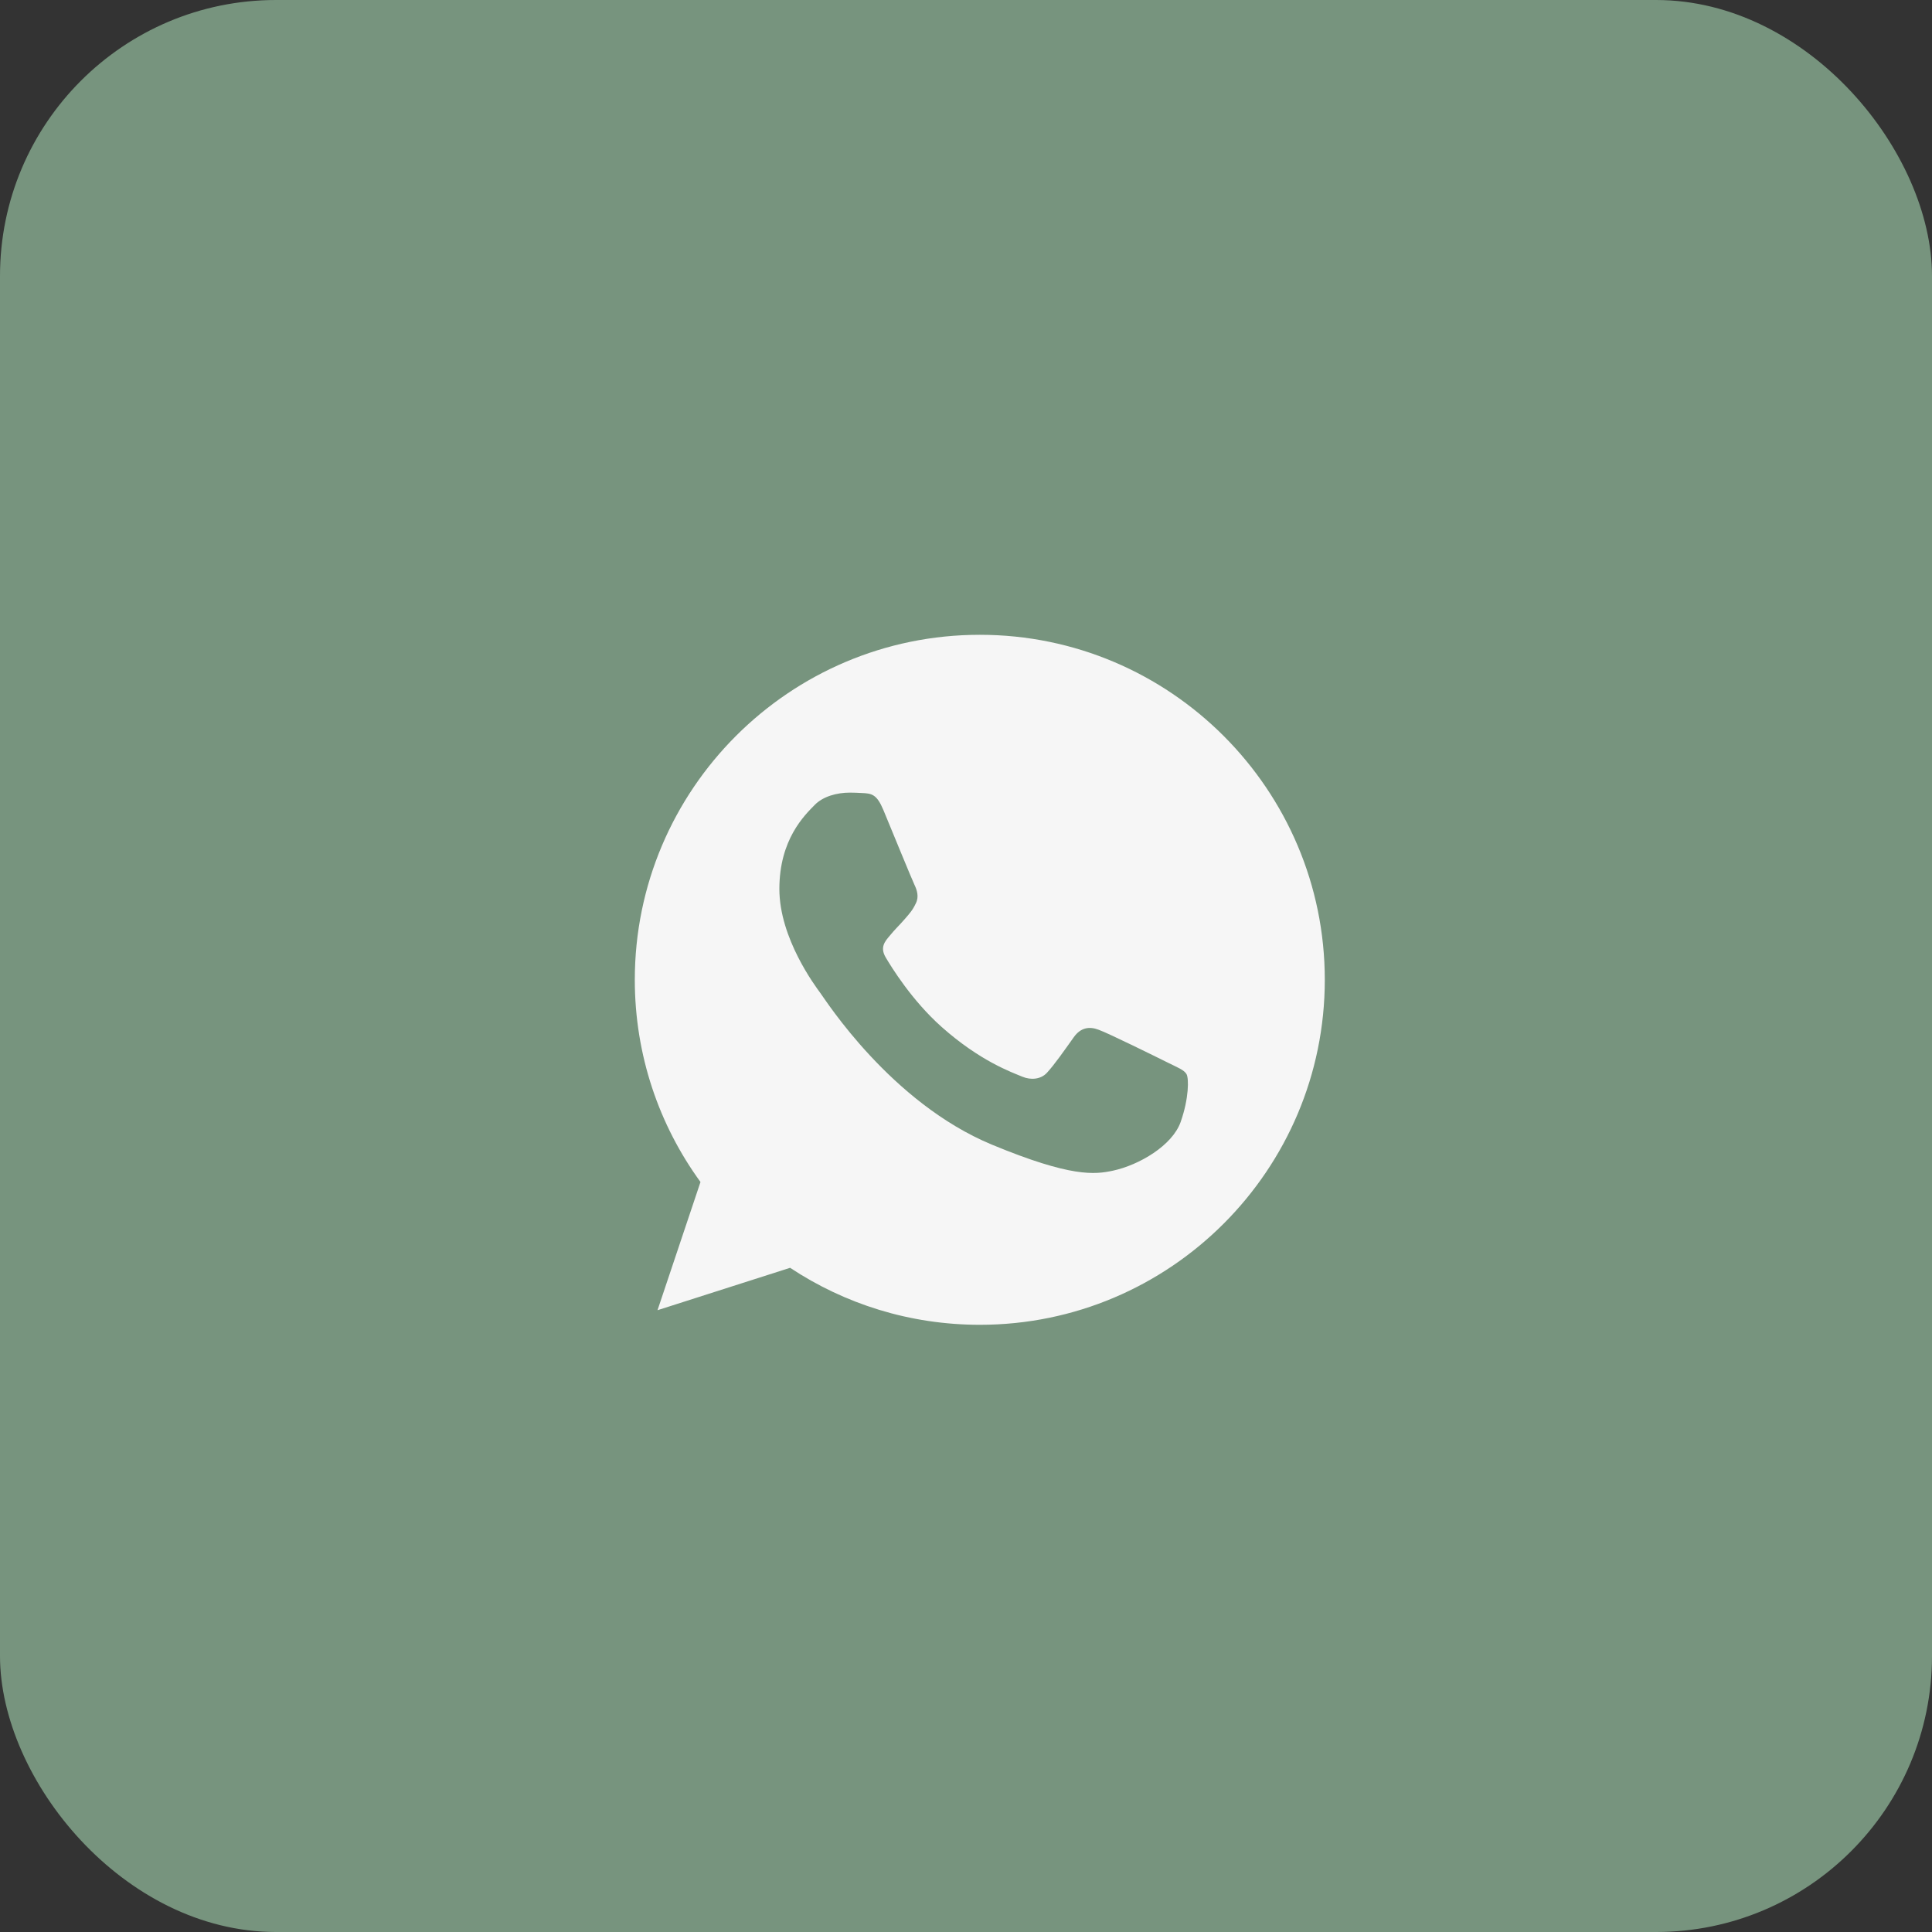
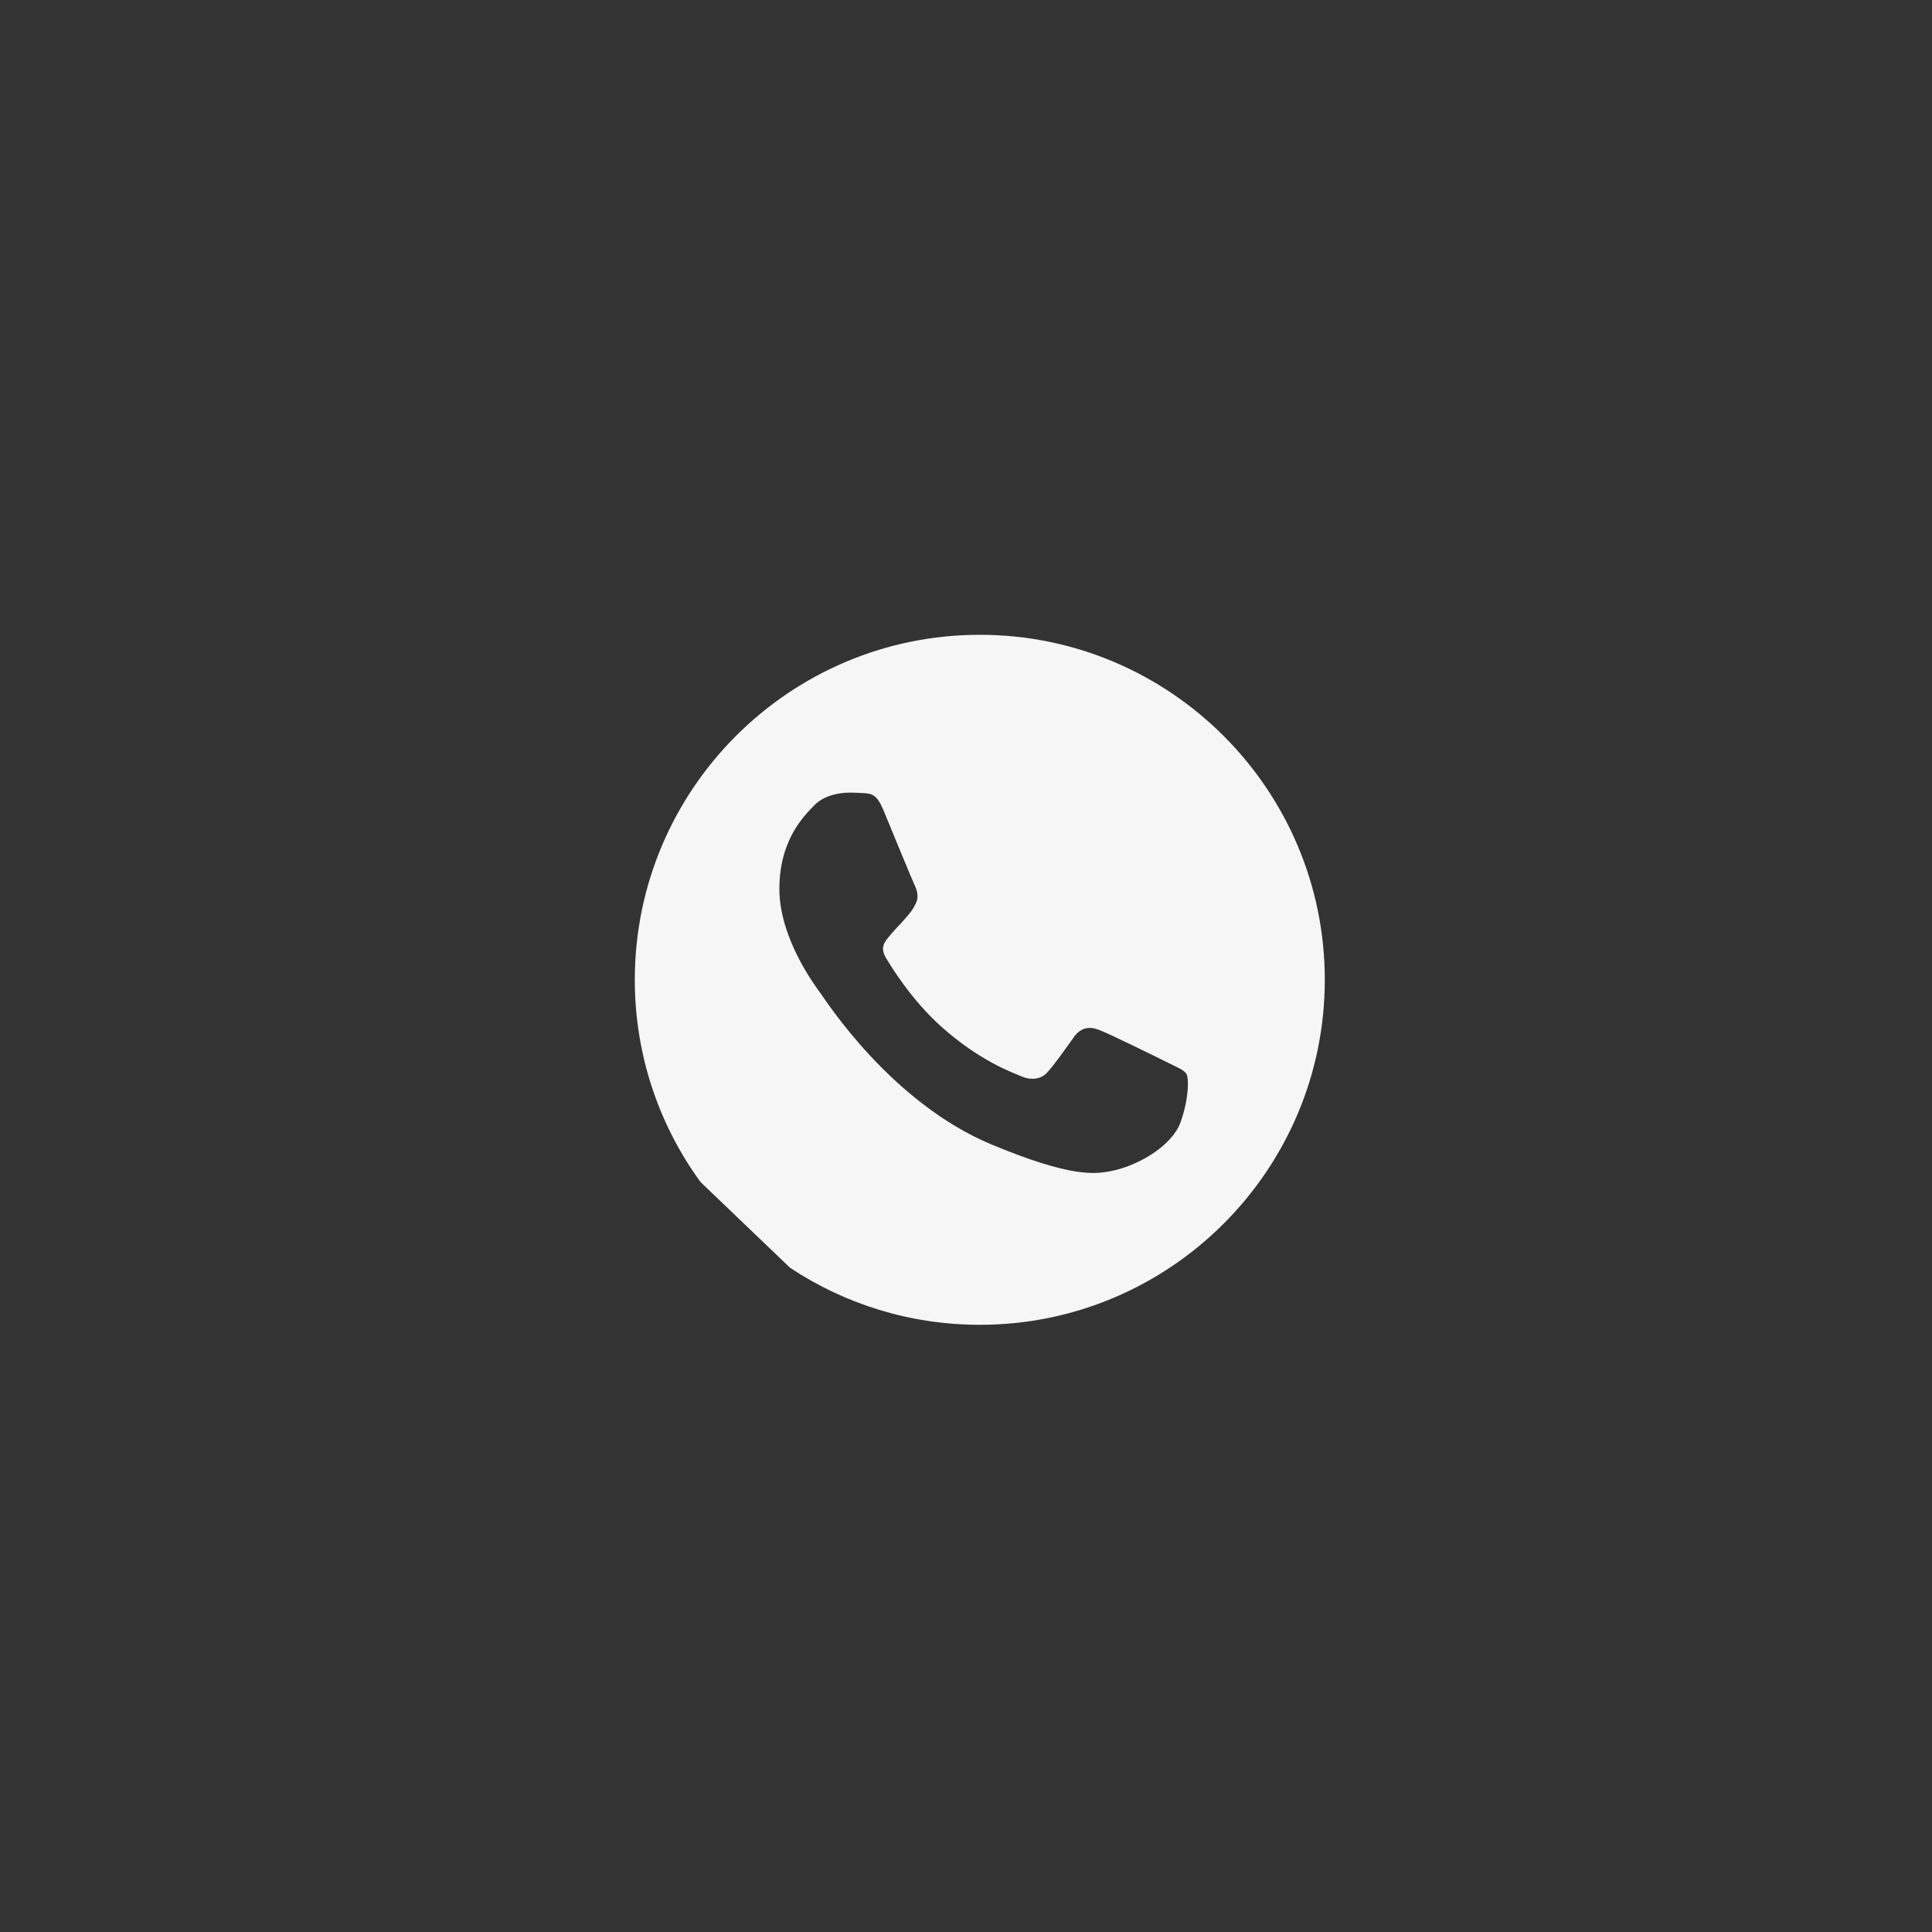
<svg xmlns="http://www.w3.org/2000/svg" width="70" height="70" viewBox="0 0 70 70" fill="none">
  <rect x="0" y="0" width="70" height="70" fill="#333333" stroke="none" />
-   <rect width="70" height="70" rx="10" fill="#77947E" />
-   <path fill-rule="evenodd" clip-rule="evenodd" d="M32.007 29.349C31.764 28.769 31.581 28.747 31.213 28.732C31.088 28.725 30.949 28.718 30.794 28.718C30.317 28.718 29.817 28.857 29.516 29.166C29.149 29.541 28.238 30.415 28.238 32.208C28.238 34.001 29.545 35.735 29.722 35.978C29.905 36.22 32.271 39.953 35.944 41.475C38.817 42.665 39.669 42.555 40.323 42.416C41.278 42.21 42.475 41.504 42.777 40.652C43.078 39.799 43.078 39.072 42.99 38.918C42.902 38.763 42.659 38.675 42.292 38.491C41.925 38.308 40.139 37.426 39.801 37.308C39.471 37.183 39.155 37.227 38.905 37.58C38.553 38.073 38.207 38.572 37.928 38.874C37.708 39.109 37.348 39.138 37.047 39.013C36.642 38.844 35.511 38.447 34.115 37.206C33.035 36.243 32.301 35.045 32.088 34.685C31.875 34.318 32.066 34.105 32.235 33.906C32.418 33.678 32.594 33.517 32.778 33.303C32.962 33.09 33.065 32.98 33.182 32.73C33.307 32.488 33.219 32.238 33.131 32.054C33.043 31.87 32.308 30.077 32.007 29.349ZM35.496 23C28.605 23 23 28.607 23 35.5C23 38.233 23.882 40.769 25.38 42.826L23.823 47.471L28.627 45.935C30.604 47.243 32.962 48 35.504 48C42.395 48 48 42.393 48 35.5C48 28.607 42.395 23 35.504 23H35.496L35.496 23Z" fill="#F6F6F6" />
+   <path fill-rule="evenodd" clip-rule="evenodd" d="M32.007 29.349C31.764 28.769 31.581 28.747 31.213 28.732C31.088 28.725 30.949 28.718 30.794 28.718C30.317 28.718 29.817 28.857 29.516 29.166C29.149 29.541 28.238 30.415 28.238 32.208C28.238 34.001 29.545 35.735 29.722 35.978C29.905 36.22 32.271 39.953 35.944 41.475C38.817 42.665 39.669 42.555 40.323 42.416C41.278 42.21 42.475 41.504 42.777 40.652C43.078 39.799 43.078 39.072 42.99 38.918C42.902 38.763 42.659 38.675 42.292 38.491C41.925 38.308 40.139 37.426 39.801 37.308C39.471 37.183 39.155 37.227 38.905 37.58C38.553 38.073 38.207 38.572 37.928 38.874C37.708 39.109 37.348 39.138 37.047 39.013C36.642 38.844 35.511 38.447 34.115 37.206C33.035 36.243 32.301 35.045 32.088 34.685C31.875 34.318 32.066 34.105 32.235 33.906C32.418 33.678 32.594 33.517 32.778 33.303C32.962 33.09 33.065 32.98 33.182 32.73C33.307 32.488 33.219 32.238 33.131 32.054C33.043 31.87 32.308 30.077 32.007 29.349ZM35.496 23C28.605 23 23 28.607 23 35.5C23 38.233 23.882 40.769 25.38 42.826L28.627 45.935C30.604 47.243 32.962 48 35.504 48C42.395 48 48 42.393 48 35.5C48 28.607 42.395 23 35.504 23H35.496L35.496 23Z" fill="#F6F6F6" />
</svg>